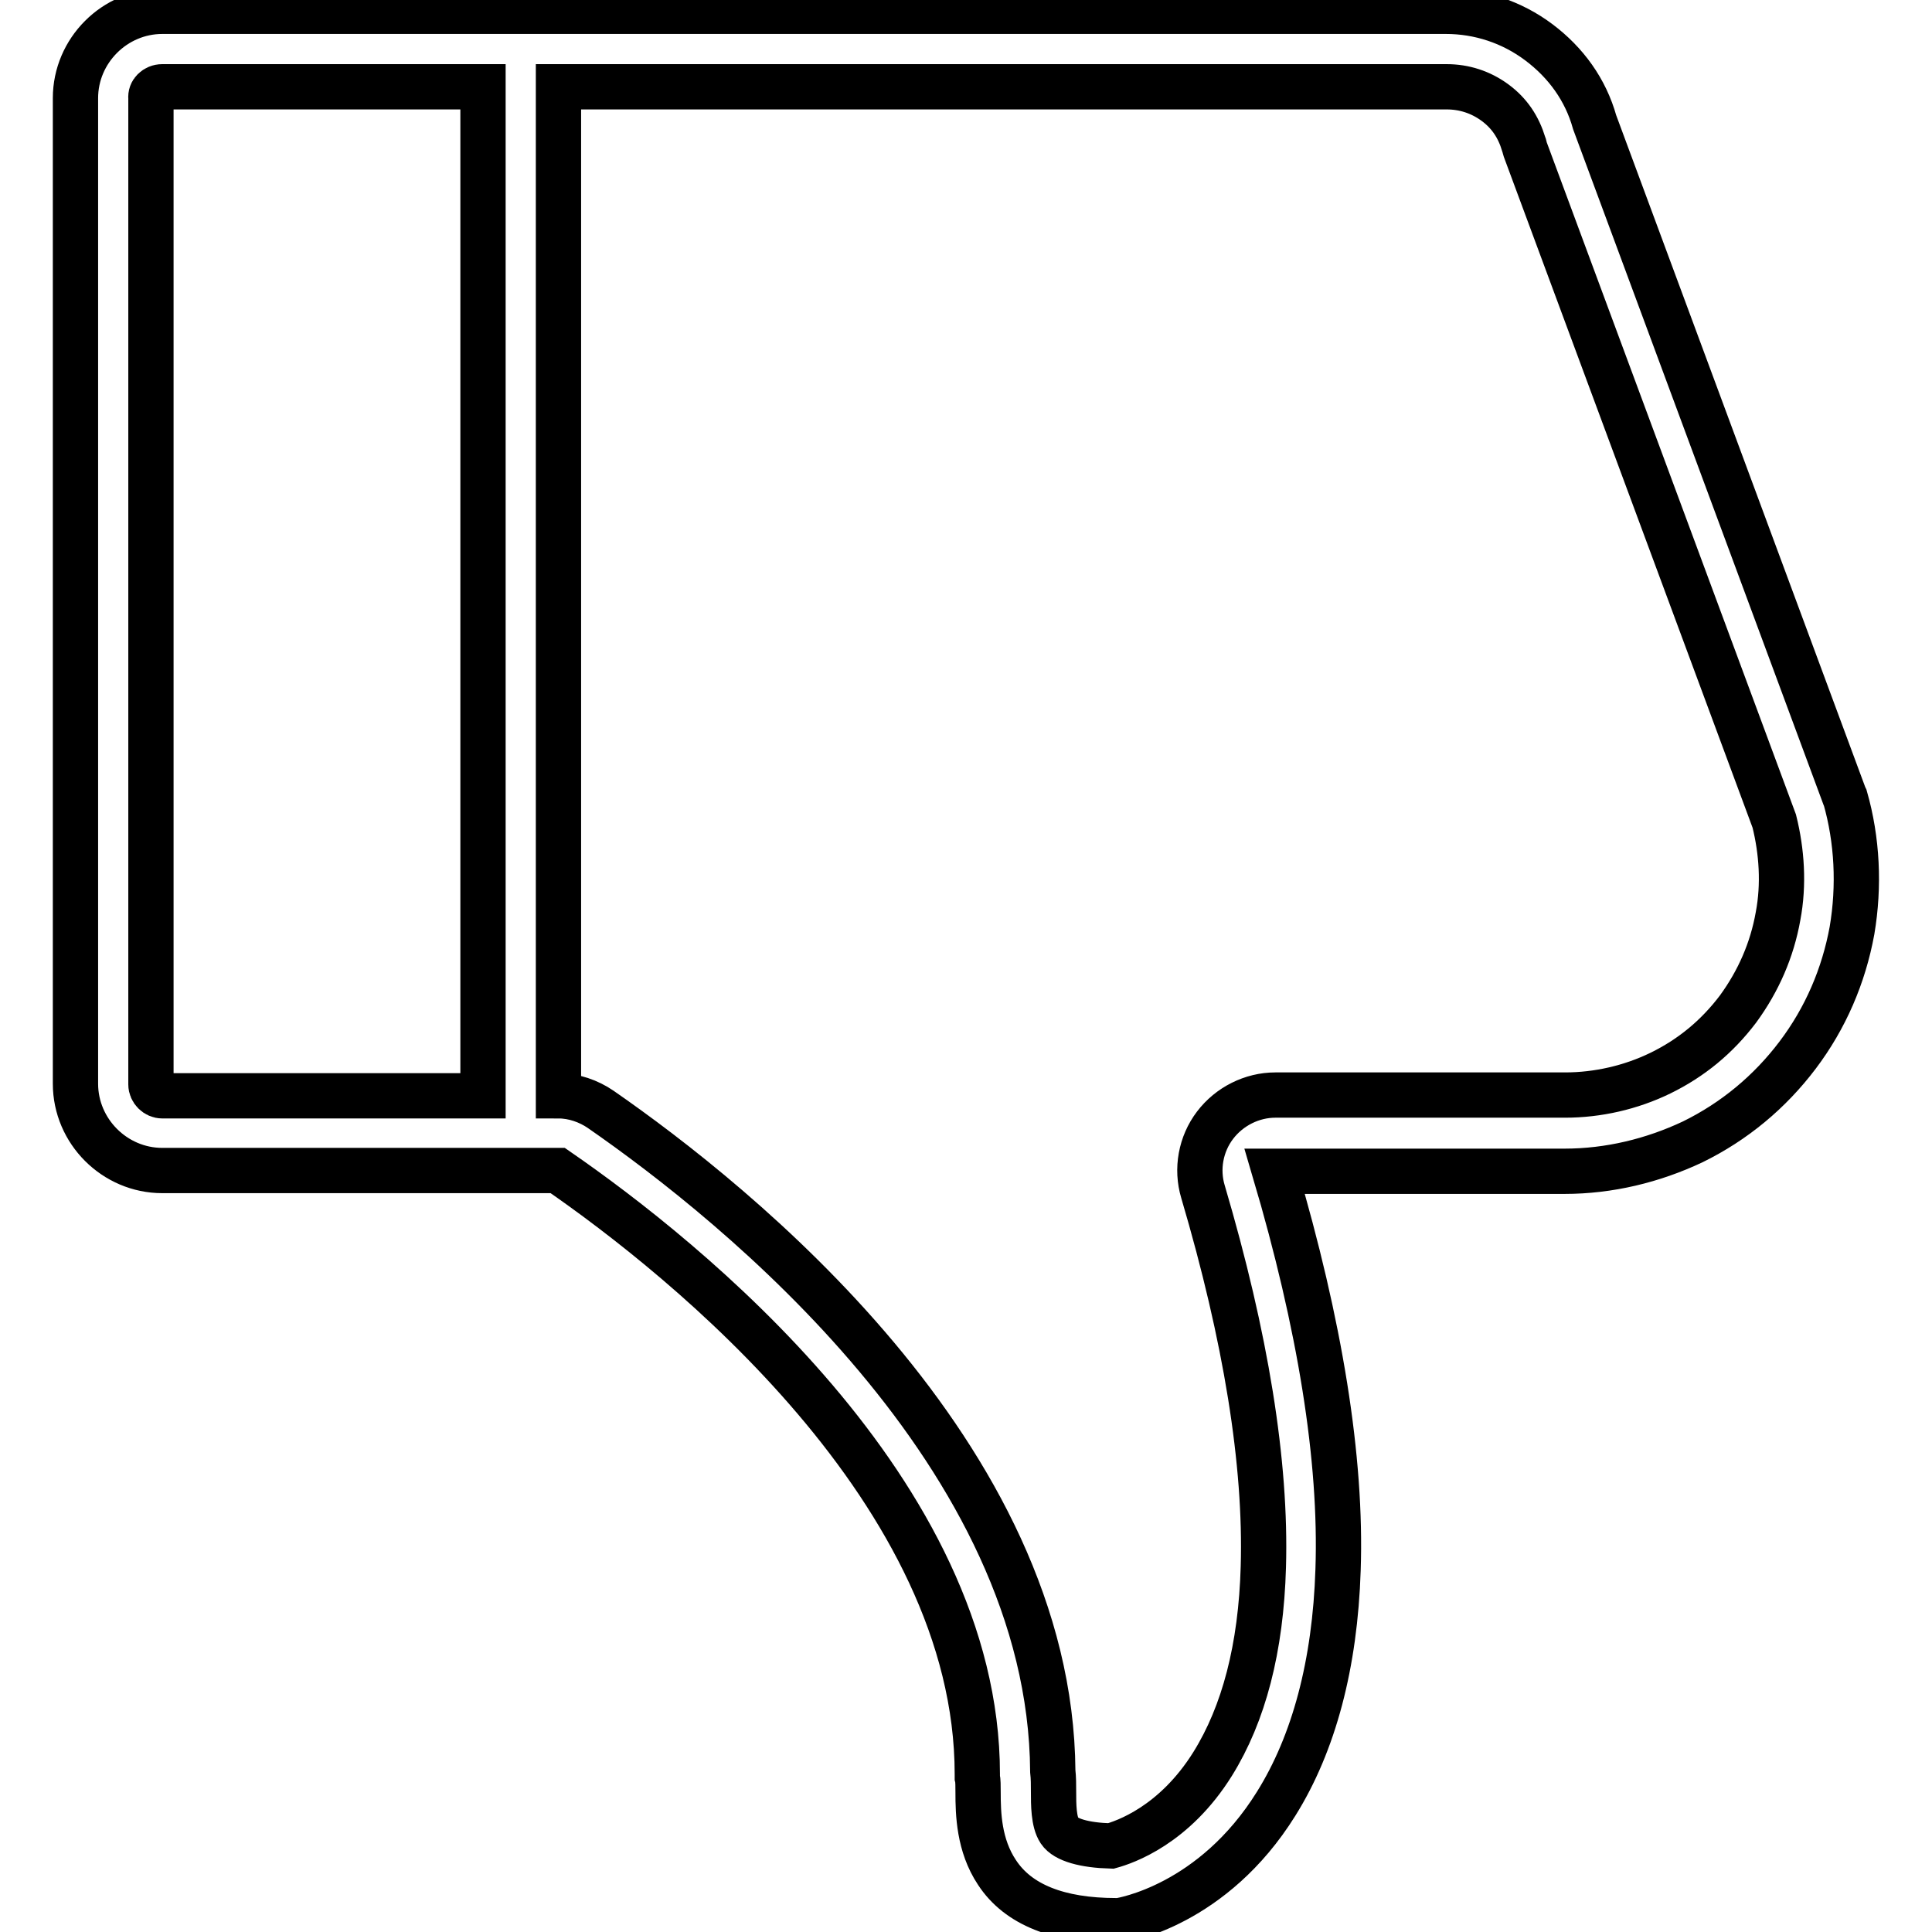
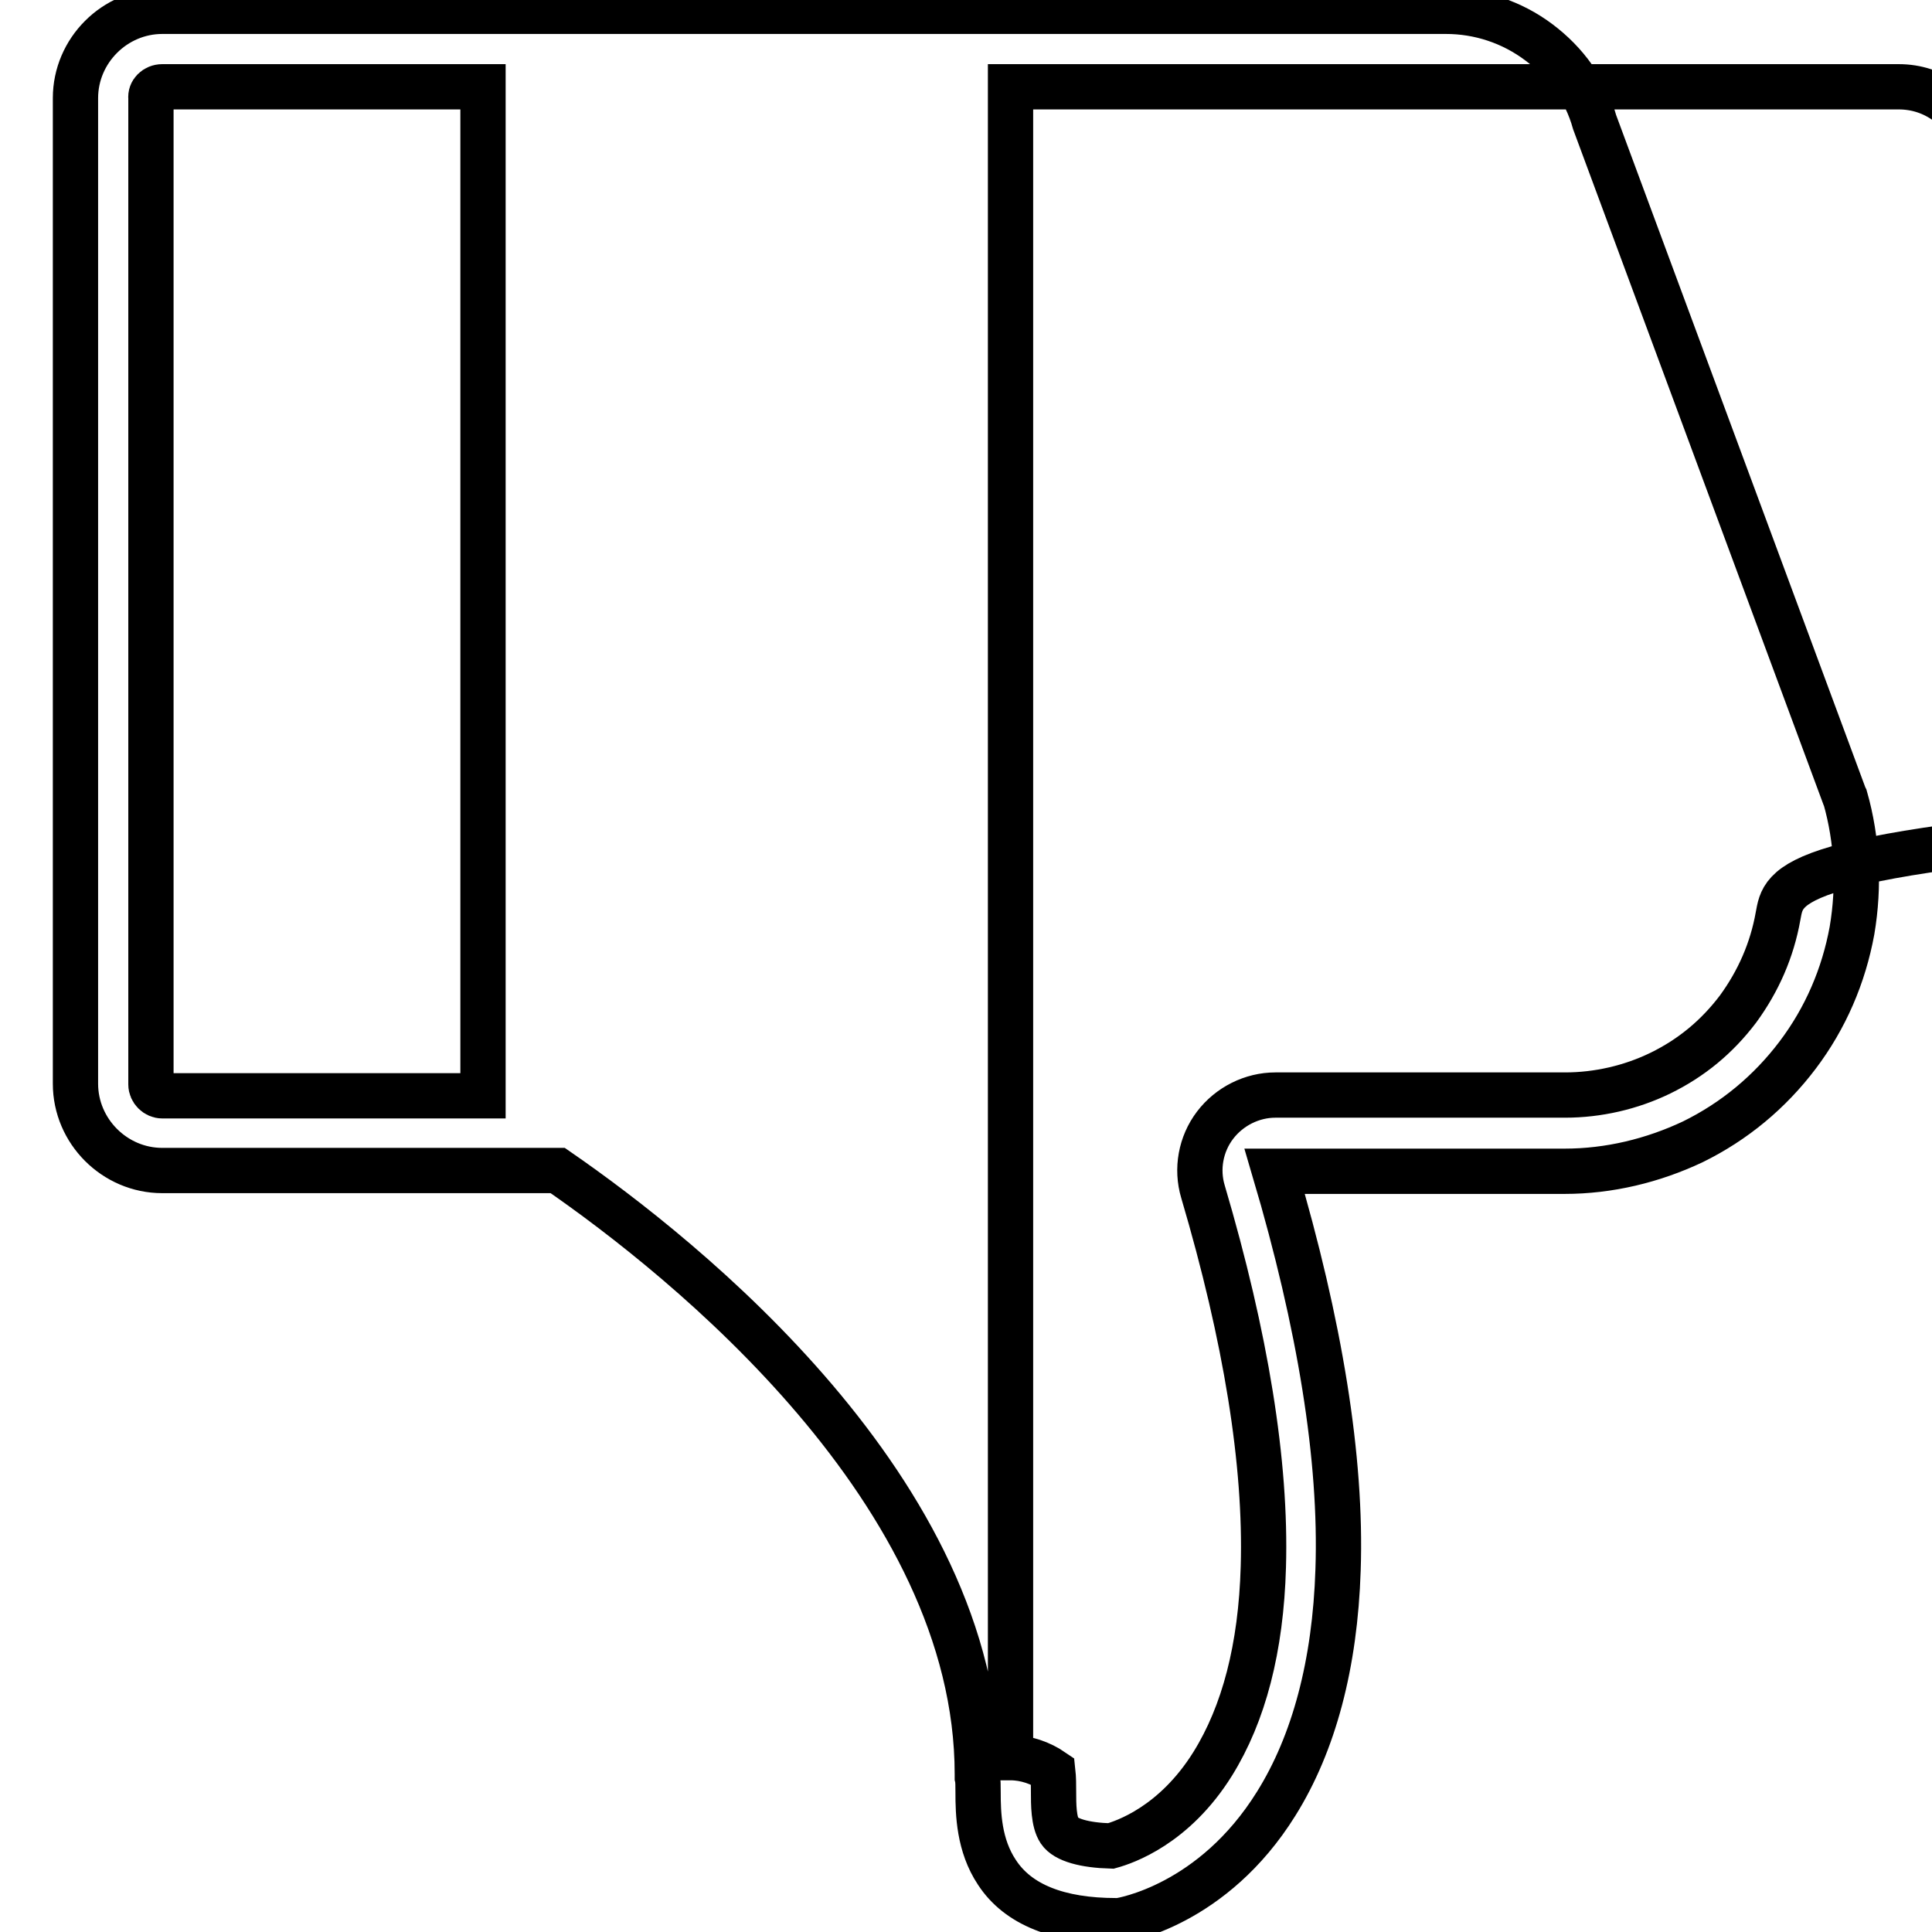
<svg xmlns="http://www.w3.org/2000/svg" version="1.1" x="0px" y="0px" viewBox="0 0 256 256" enable-background="new 0 0 256 256" xml:space="preserve">
  <g>
-     <path stroke-width="6" fill-opacity="0" stroke="#000000" d="M244.5,105.7l-0.1-0.2l-33.1-89.3c-1.2-4.3-3.8-7.9-7.4-10.6c-3.6-2.7-7.9-4.1-12.3-4.1H21.5 C15.2,1.5,10,6.7,10,13v130.6c0,6.3,5.2,11.5,11.5,11.5h52.4c16.8,11.6,55.6,42.6,55.6,80v0.2l0,0.2c0.1,0.4,0.1,1.2,0.1,2 c0,2.8,0.1,7,2.5,10.6c2.8,4.3,8.2,6.4,15.8,6.4h0.2l0.2,0c0.5-0.1,12.4-2,20.8-15.5c5-8,7.8-18.5,8.2-31 c0.5-14.7-2.4-32.5-8.4-52.8h38.4c5.9,0,11.7-1.4,17-3.9c5.5-2.7,10.2-6.6,13.9-11.5c3.7-4.9,6.1-10.5,7.2-16.5 C246.4,117.4,246.1,111.3,244.5,105.7z M21.5,11.5H64v133.7H21.5c-0.8,0-1.5-0.7-1.5-1.5V13C19.9,12.2,20.6,11.5,21.5,11.5z  M235.6,121.4c-0.8,4.5-2.6,8.6-5.3,12.3c-2.8,3.7-6.2,6.5-10.3,8.5c-3.9,1.9-8.3,2.9-12.6,2.9h-38.4c-3.1,0-6.1,1.5-8,4 c-1.9,2.5-2.5,5.8-1.6,8.8c5.7,19.3,8.4,36,8,49.7c-0.3,10.8-2.6,19.5-6.7,26.1c-5.1,8.2-11.7,10.4-13.5,10.9c-3.5-0.1-6-0.8-6.8-2 c-0.8-1.2-0.8-3.5-0.8-5.2c0-0.9,0-1.8-0.1-2.7c-0.3-41.9-42-75.3-59.9-87.7c-1.6-1.1-3.6-1.8-5.6-1.8V11.5h117.7 c2.3,0,4.5,0.7,6.4,2.1c1.9,1.4,3.1,3.2,3.8,5.5c0.1,0.2,0.1,0.4,0.2,0.7l33,89C236.1,112.8,236.4,117.2,235.6,121.4z" />
+     <path stroke-width="6" fill-opacity="0" stroke="#000000" d="M244.5,105.7l-0.1-0.2l-33.1-89.3c-1.2-4.3-3.8-7.9-7.4-10.6c-3.6-2.7-7.9-4.1-12.3-4.1H21.5 C15.2,1.5,10,6.7,10,13v130.6c0,6.3,5.2,11.5,11.5,11.5h52.4c16.8,11.6,55.6,42.6,55.6,80v0.2l0,0.2c0.1,0.4,0.1,1.2,0.1,2 c0,2.8,0.1,7,2.5,10.6c2.8,4.3,8.2,6.4,15.8,6.4h0.2l0.2,0c0.5-0.1,12.4-2,20.8-15.5c5-8,7.8-18.5,8.2-31 c0.5-14.7-2.4-32.5-8.4-52.8h38.4c5.9,0,11.7-1.4,17-3.9c5.5-2.7,10.2-6.6,13.9-11.5c3.7-4.9,6.1-10.5,7.2-16.5 C246.4,117.4,246.1,111.3,244.5,105.7z M21.5,11.5H64v133.7H21.5c-0.8,0-1.5-0.7-1.5-1.5V13C19.9,12.2,20.6,11.5,21.5,11.5z  M235.6,121.4c-0.8,4.5-2.6,8.6-5.3,12.3c-2.8,3.7-6.2,6.5-10.3,8.5c-3.9,1.9-8.3,2.9-12.6,2.9h-38.4c-3.1,0-6.1,1.5-8,4 c-1.9,2.5-2.5,5.8-1.6,8.8c5.7,19.3,8.4,36,8,49.7c-0.3,10.8-2.6,19.5-6.7,26.1c-5.1,8.2-11.7,10.4-13.5,10.9c-3.5-0.1-6-0.8-6.8-2 c-0.8-1.2-0.8-3.5-0.8-5.2c0-0.9,0-1.8-0.1-2.7c-1.6-1.1-3.6-1.8-5.6-1.8V11.5h117.7 c2.3,0,4.5,0.7,6.4,2.1c1.9,1.4,3.1,3.2,3.8,5.5c0.1,0.2,0.1,0.4,0.2,0.7l33,89C236.1,112.8,236.4,117.2,235.6,121.4z" />
  </g>
</svg>